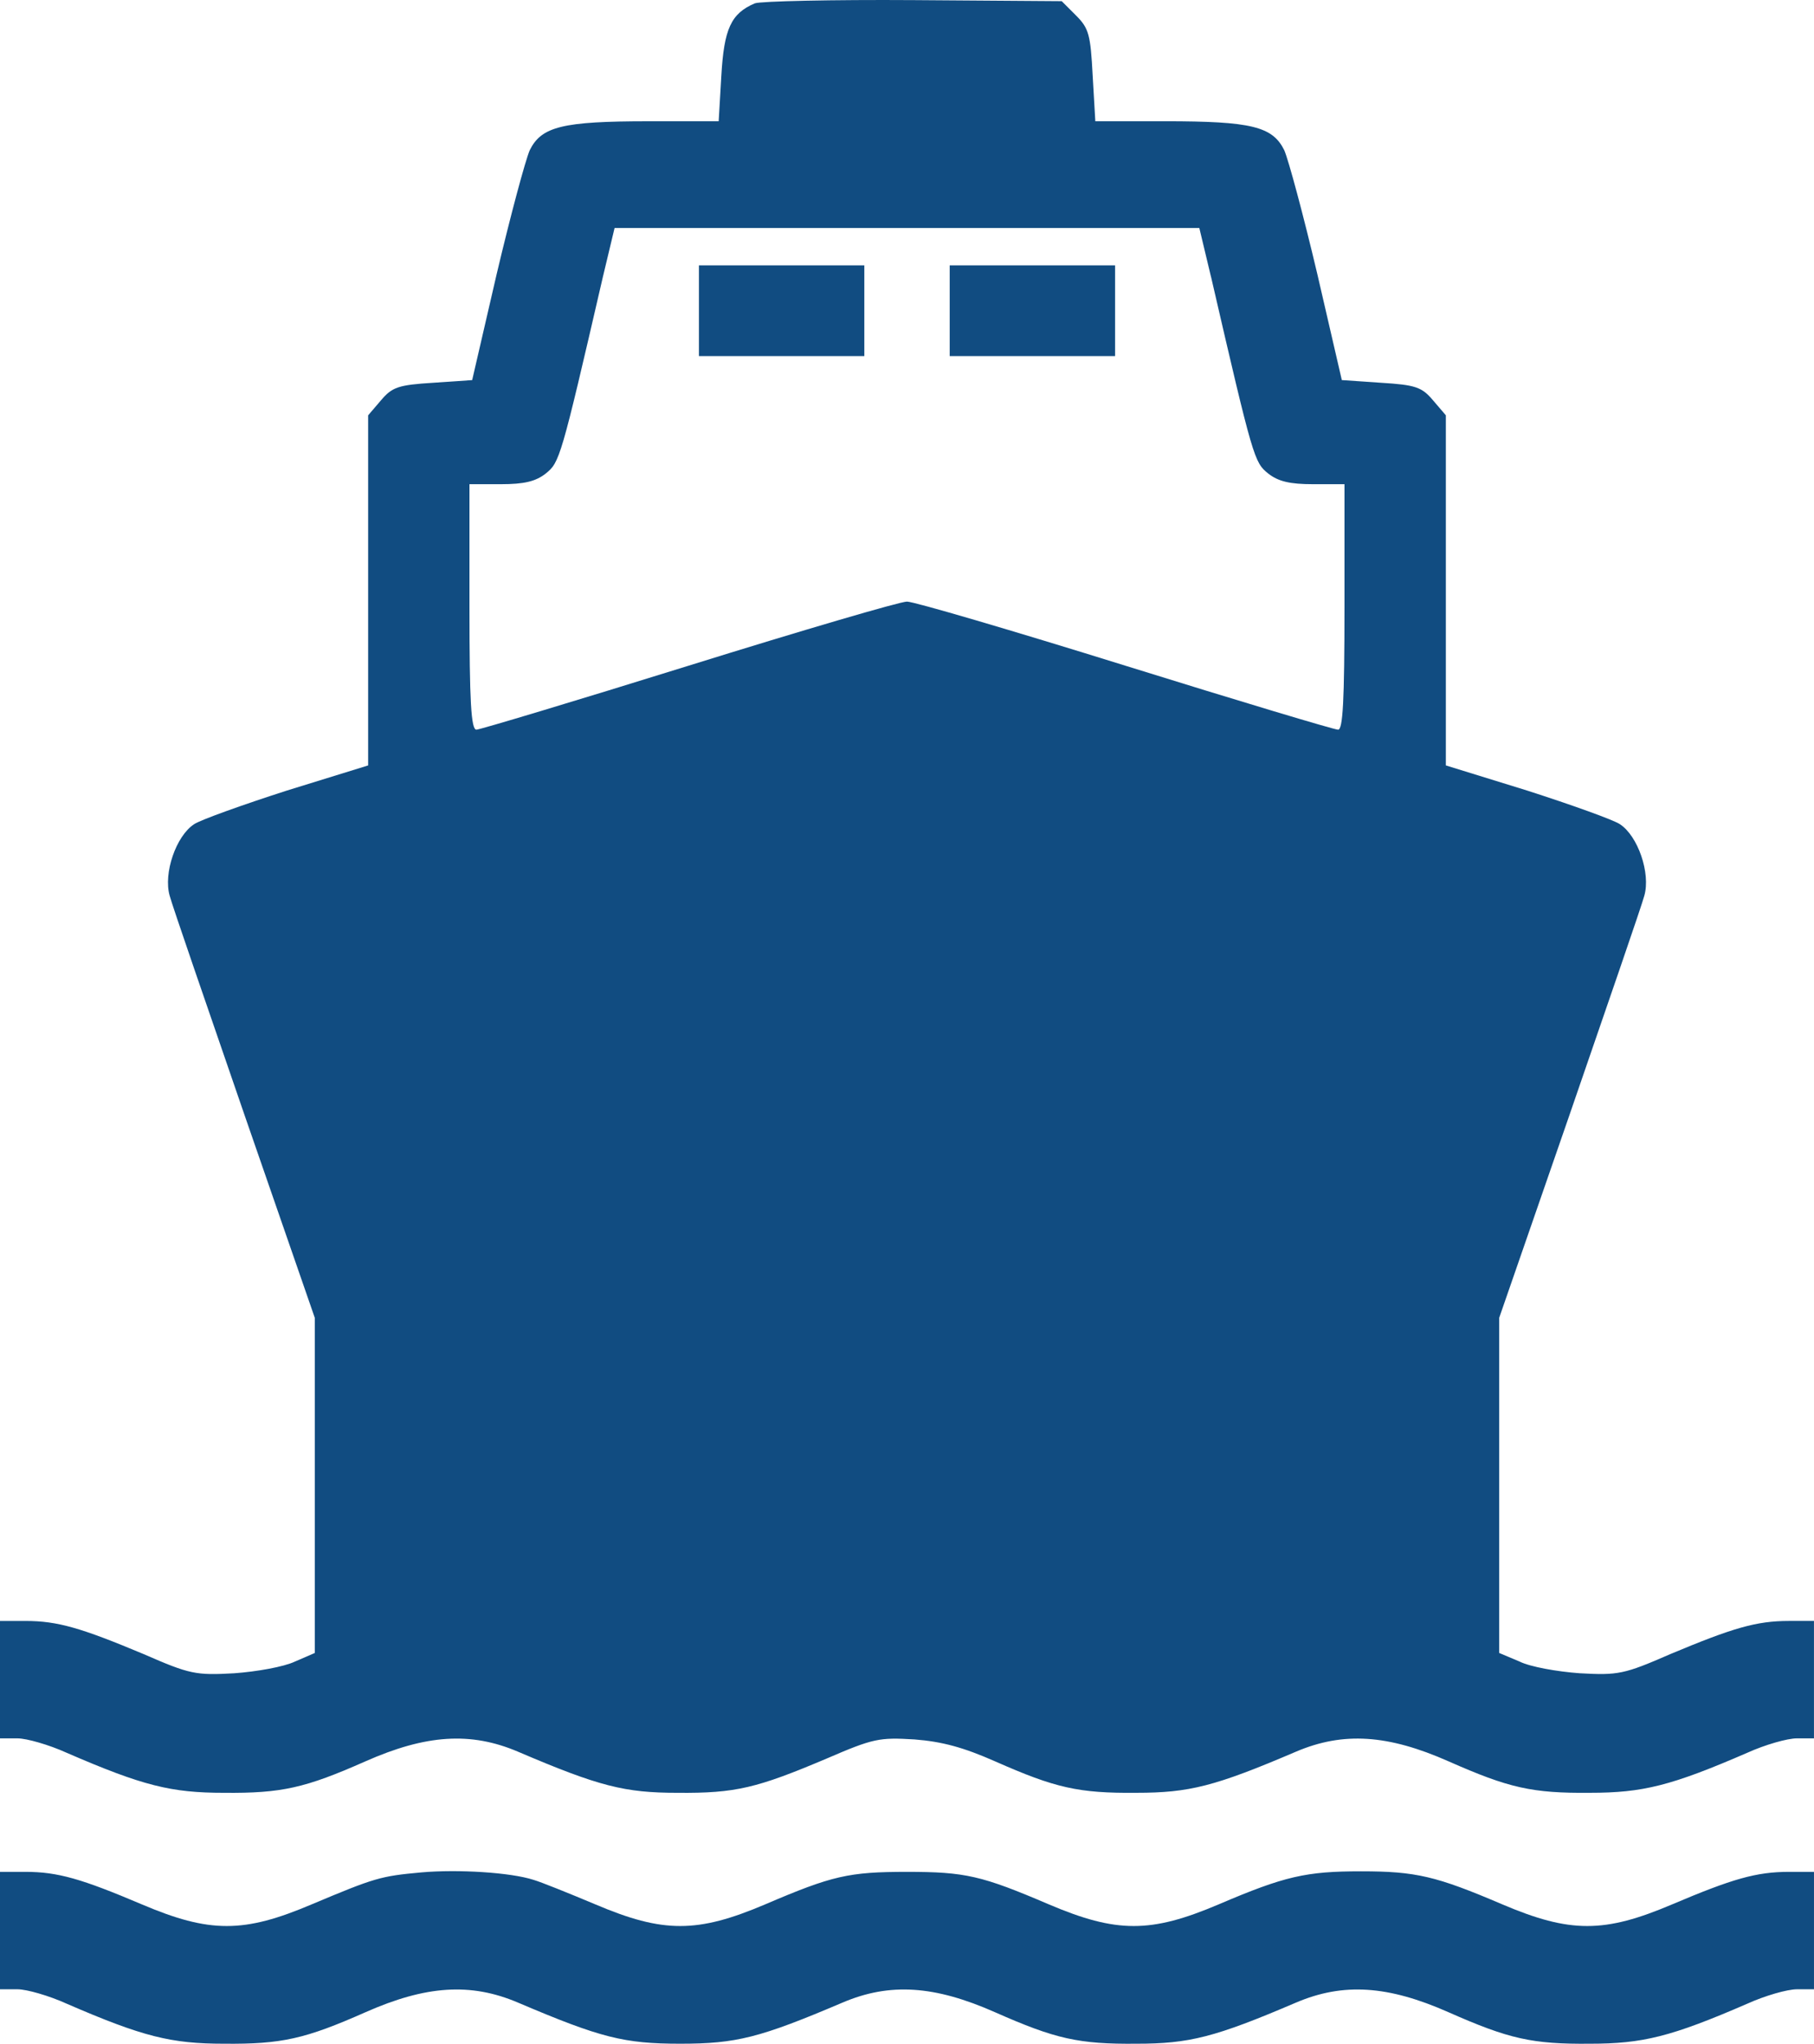
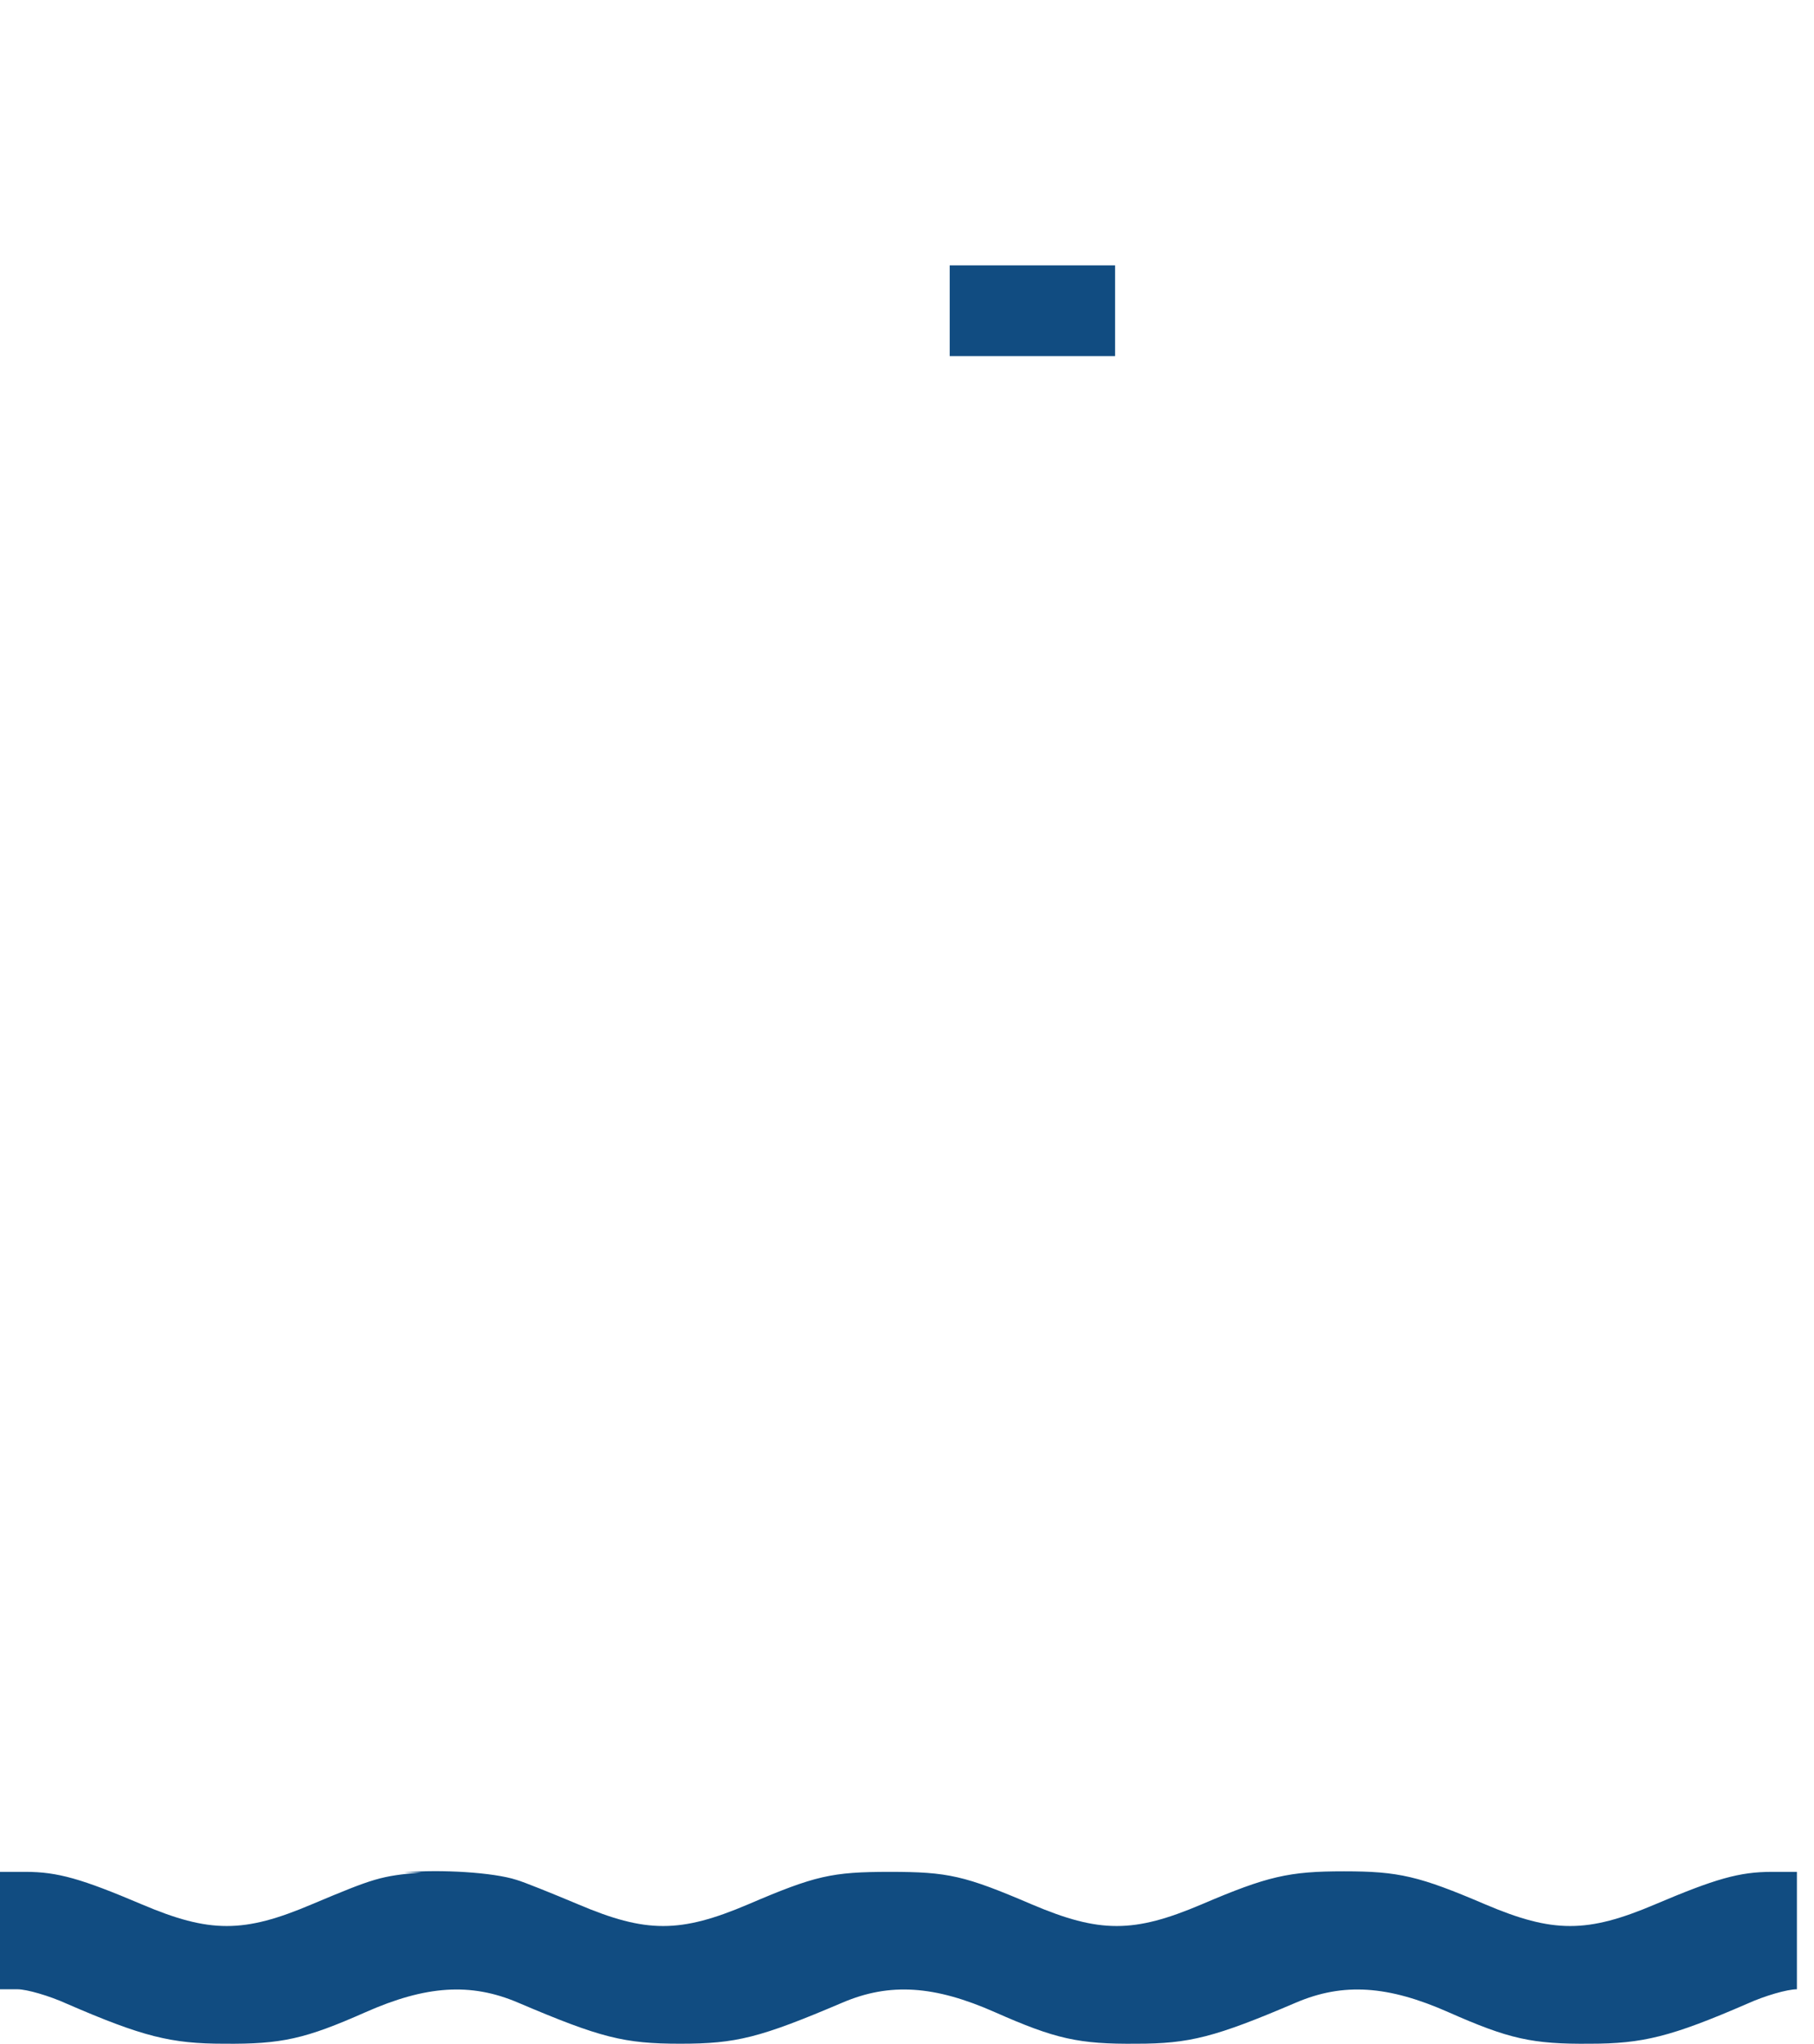
<svg xmlns="http://www.w3.org/2000/svg" id="New_Layer" data-name="New Layer" viewBox="0 0 1000.68 1127.02">
  <defs>
    <style>
      .cls-1 {
        fill: #114c81;
        fill-rule: evenodd;
        stroke-width: 0px;
      }
    </style>
  </defs>
-   <path class="cls-1" d="M416.46,1.82c-13.24,5.59-17.07,14.13-18.54,40.03l-1.47,25.02h-38.56c-47.68,0-59.16,2.94-65.63,15.89-2.35,5.3-10.6,35.91-18.25,68.28l-13.54,58.57-21.49,1.47c-19.13,1.18-22.66,2.35-28.84,9.71l-7.06,8.24v193.07l-44.74,13.83c-24.72,7.95-47.68,16.19-51.21,18.54-10.01,6.48-17.07,27.08-13.54,39.44,1.47,5.59,20.31,60.04,41.5,121.55l38.56,111.25v184.83l-10.89,4.71c-6.18,2.94-21.19,5.59-33.55,6.48-21.19,1.18-24.43.59-50.03-10.6-34.44-14.42-47.39-18.25-65.04-18.25H0v64.75h9.71c5,0,17.36,3.53,27.08,7.95,42.09,18.25,57.69,22.07,86.82,22.07,31.79.29,44.74-2.65,77.99-17.36,33.26-14.72,57.98-16.48,84.18-5.3,44.74,19.13,58.86,22.66,88,22.66,32.08.29,43.85-2.65,82.11-18.84,25.9-11.18,29.14-11.77,48.56-10.6,15.3,1.18,27.08,4.41,44.44,12.07,33.26,14.72,46.21,17.66,77.99,17.36,29.14,0,43.26-3.53,88-22.66,26.19-11.18,50.92-9.42,84.18,5.3,33.26,14.72,46.21,17.66,77.99,17.36,29.14,0,44.74-3.83,86.82-22.07,9.71-4.41,22.07-7.95,27.37-7.95h9.42v-64.75h-13.83c-17.95,0-30.9,3.83-65.34,18.25-25.61,11.18-28.84,11.77-50.03,10.6-12.36-.88-27.37-3.53-33.26-6.48l-11.18-4.71v-184.83l38.56-111.25c21.19-61.51,40.03-115.96,41.5-121.55,3.53-12.36-3.53-32.96-13.54-39.44-3.53-2.35-26.49-10.6-51.21-18.54l-44.74-13.83v-193.07l-7.06-8.24c-6.18-7.36-9.71-8.54-28.84-9.71l-21.49-1.47-13.54-58.57c-7.65-32.38-15.89-62.98-18.25-68.28-6.48-12.95-17.95-15.89-65.63-15.89h-38.56l-1.47-25.31c-1.18-22.37-2.06-25.9-9.12-32.96l-7.95-7.95L503.87.06c-44.74-.29-84.18.59-87.41,1.77ZM668.1,152.81c23.25,100.66,23.84,102.13,31.49,108.31,5.59,4.41,12.07,5.89,24.72,5.89h17.36v67.69c0,52.09-.88,67.69-3.53,67.69-2.06,0-55.04-15.89-117.43-35.32-62.4-19.43-116.55-35.32-120.38-35.32s-57.98,15.89-120.38,35.32c-62.4,19.43-115.37,35.32-117.14,35.32-2.94,0-3.83-15.6-3.83-67.69v-67.69h17.36c12.66,0,19.13-1.47,24.72-5.89,7.65-6.18,8.24-7.65,31.49-108.31l6.48-27.08h322.57l6.48,27.08Z" />
-   <polygon class="cls-1" points="385.56 171.35 385.56 196.37 431.18 196.37 476.8 196.37 476.8 171.35 476.8 146.33 431.18 146.33 385.56 146.33 385.56 171.35" />
  <polygon class="cls-1" points="523.89 171.35 523.89 196.37 569.51 196.37 615.13 196.37 615.13 171.35 615.13 146.33 569.51 146.33 523.89 146.33 523.89 171.35" />
-   <path class="cls-1" d="M232.51,1032.53c-22.66,2.06-25.61,2.94-60.63,17.66-37.38,15.89-56.21,15.89-93.59,0-33.26-14.13-46.5-17.95-64.16-17.95H0v64.75h9.71c5,0,17.36,3.53,27.08,7.95,42.09,18.25,57.69,22.07,86.82,22.07,31.79.29,44.74-2.65,77.99-17.36,33.26-14.72,57.98-16.48,84.18-5.3,45.62,19.43,58.57,22.66,89.47,22.66s43.85-3.24,89.47-22.66c26.19-11.18,50.92-9.42,84.18,5.3,33.26,14.72,46.21,17.66,77.99,17.36,29.14,0,43.26-3.53,88-22.66,26.19-11.18,50.92-9.42,84.18,5.3,33.26,14.72,46.21,17.66,77.99,17.36,29.14,0,44.74-3.83,86.82-22.07,9.71-4.41,22.07-7.95,27.37-7.95h9.42v-64.75h-13.83c-17.95,0-31.2,3.83-64.46,17.95-37.38,15.89-56.21,15.89-93.59,0-36.5-15.6-47.68-18.25-77.99-18.25s-42.09,2.65-78.58,18.25c-37.38,15.89-56.21,15.89-93.59,0-37.08-15.89-46.21-17.95-78.29-17.95s-41.2,2.06-78.29,17.95c-37.38,15.89-56.21,15.89-93.59,0-14.72-6.18-30.02-12.36-34.14-13.54-12.66-4.12-41.79-5.89-61.81-4.12Z" />
+   <path class="cls-1" d="M232.51,1032.53c-22.66,2.06-25.61,2.94-60.63,17.66-37.38,15.89-56.21,15.89-93.59,0-33.26-14.13-46.5-17.95-64.16-17.95H0v64.75h9.71c5,0,17.36,3.53,27.08,7.95,42.09,18.25,57.69,22.07,86.82,22.07,31.79.29,44.74-2.65,77.99-17.36,33.26-14.72,57.98-16.48,84.18-5.3,45.62,19.43,58.57,22.66,89.47,22.66s43.85-3.24,89.47-22.66c26.19-11.18,50.92-9.42,84.18,5.3,33.26,14.72,46.21,17.66,77.99,17.36,29.14,0,43.26-3.53,88-22.66,26.19-11.18,50.92-9.42,84.18,5.3,33.26,14.72,46.21,17.66,77.99,17.36,29.14,0,44.74-3.83,86.82-22.07,9.71-4.41,22.07-7.95,27.37-7.95v-64.75h-13.83c-17.95,0-31.2,3.83-64.46,17.95-37.38,15.89-56.21,15.89-93.59,0-36.5-15.6-47.68-18.25-77.99-18.25s-42.09,2.65-78.58,18.25c-37.38,15.89-56.21,15.89-93.59,0-37.08-15.89-46.21-17.95-78.29-17.95s-41.2,2.06-78.29,17.95c-37.38,15.89-56.21,15.89-93.59,0-14.72-6.18-30.02-12.36-34.14-13.54-12.66-4.12-41.79-5.89-61.81-4.12Z" />
</svg>